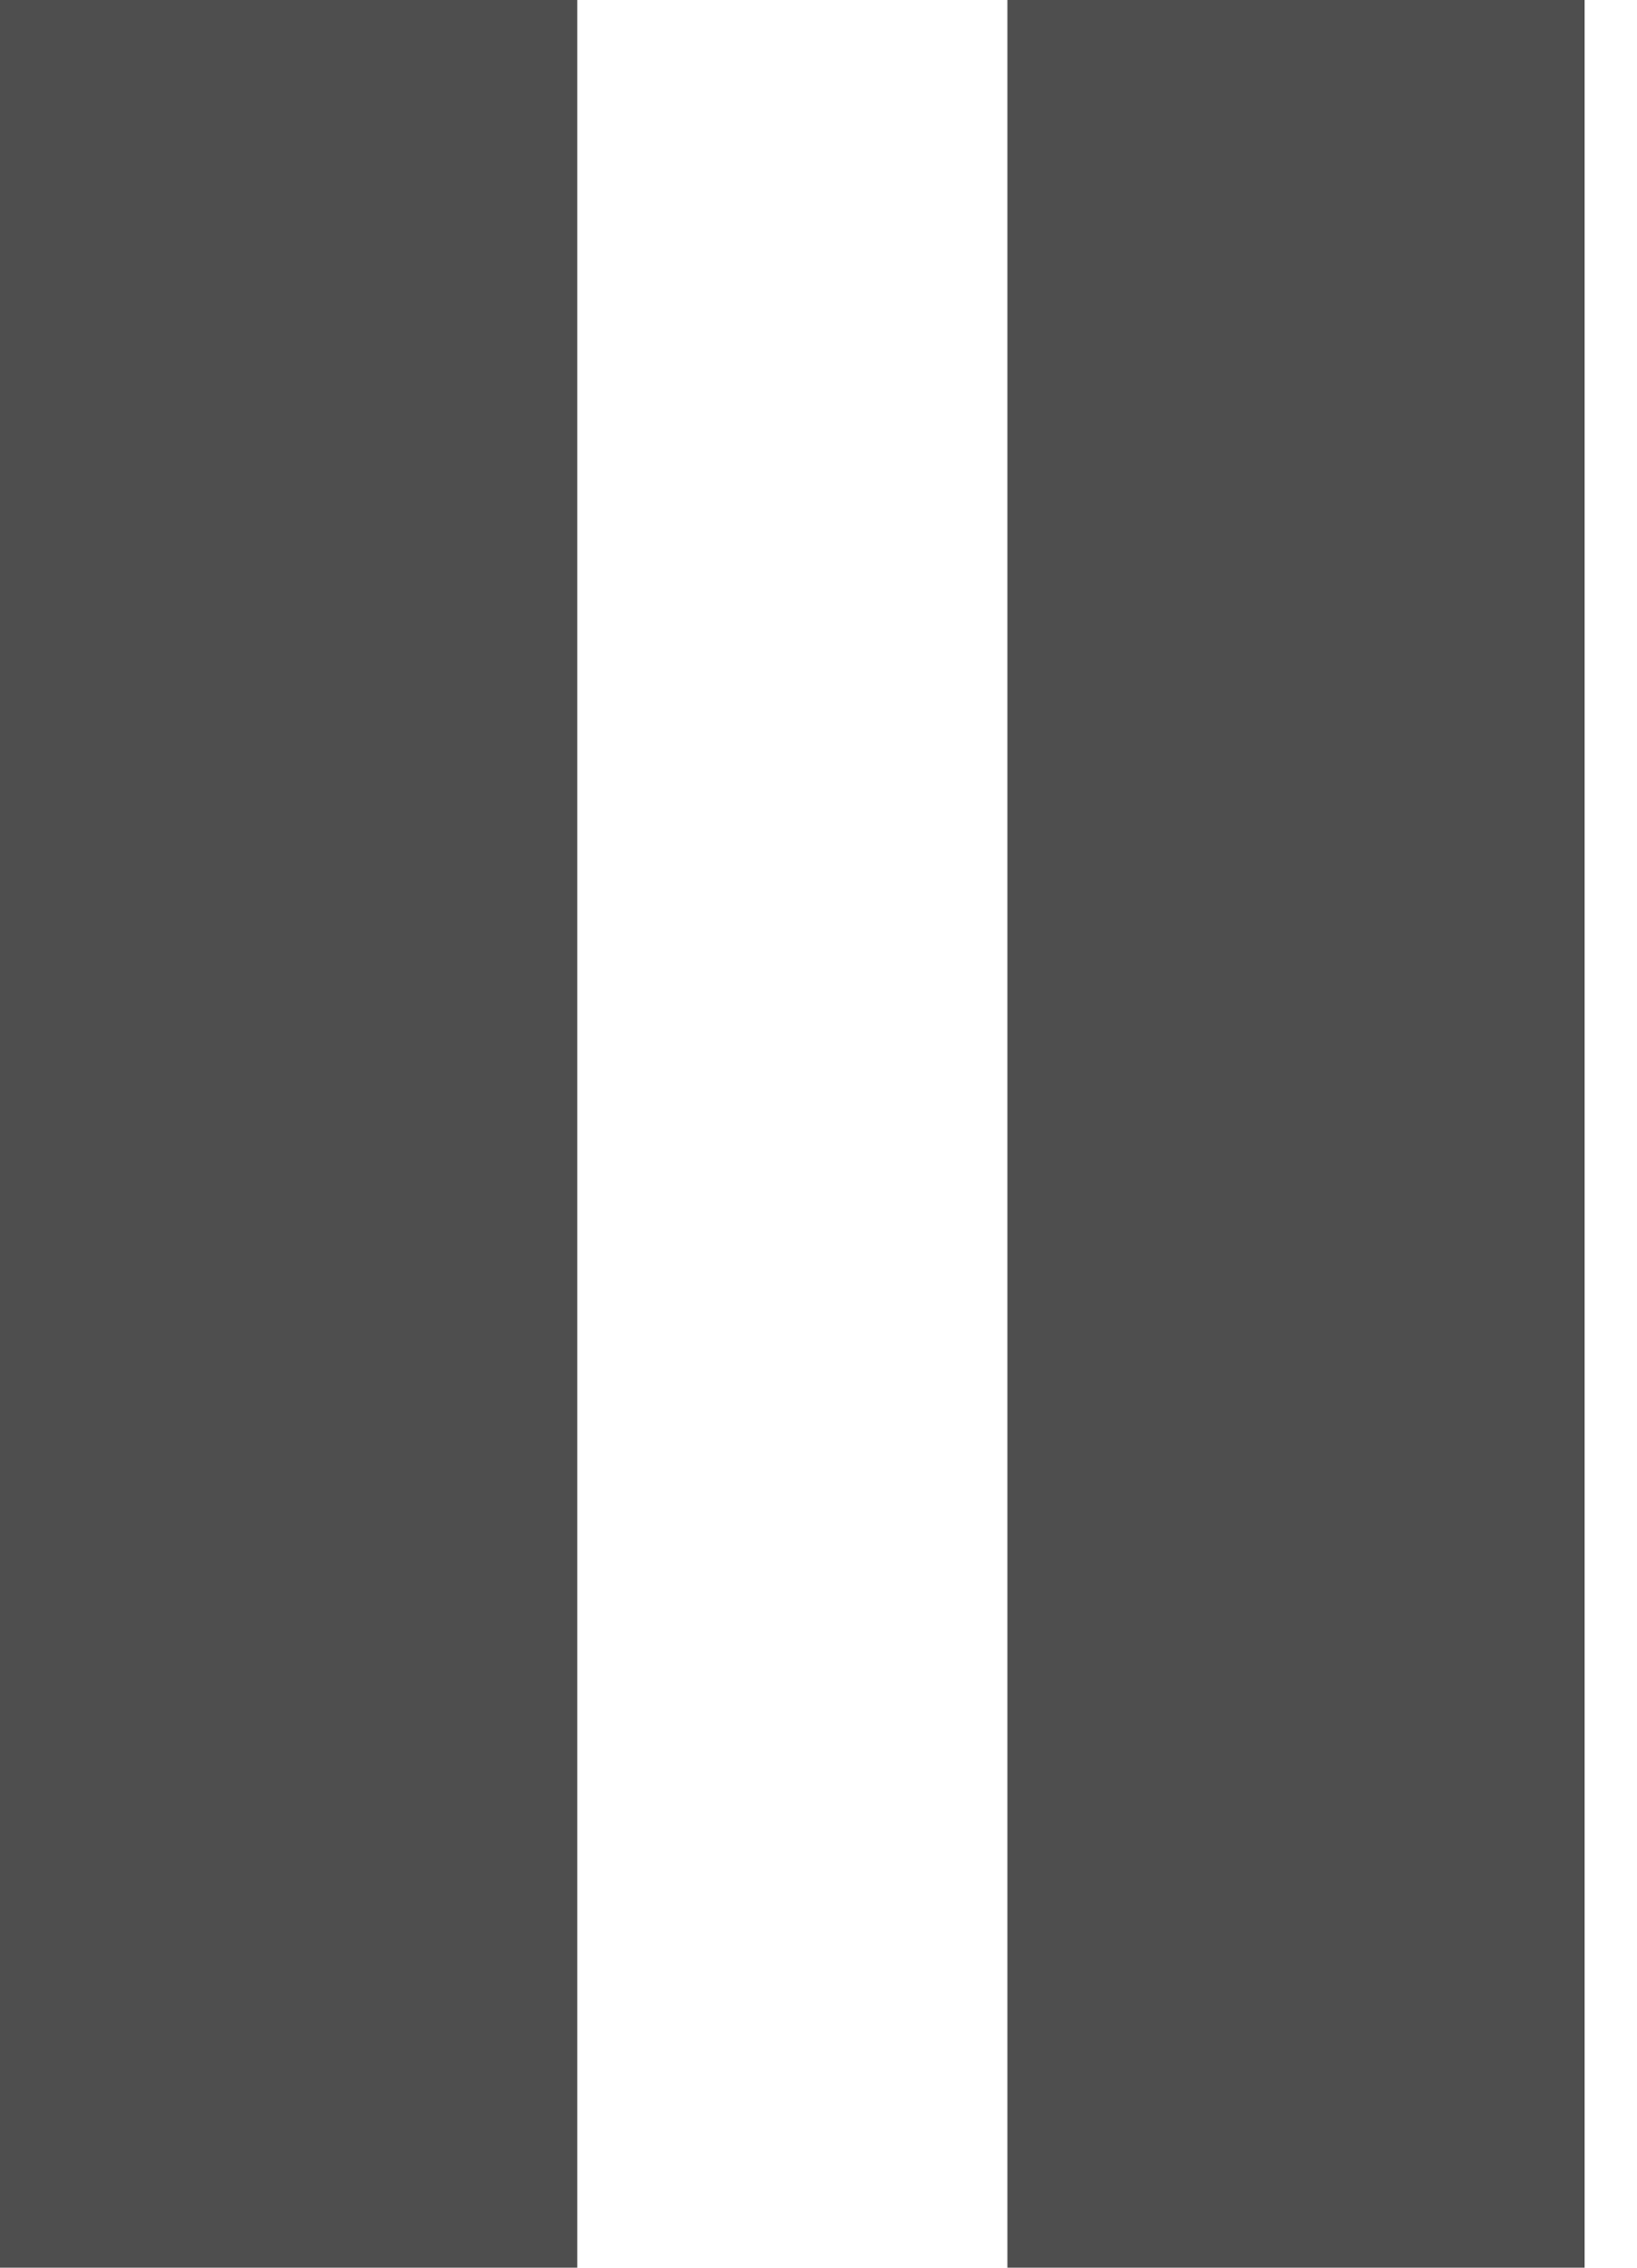
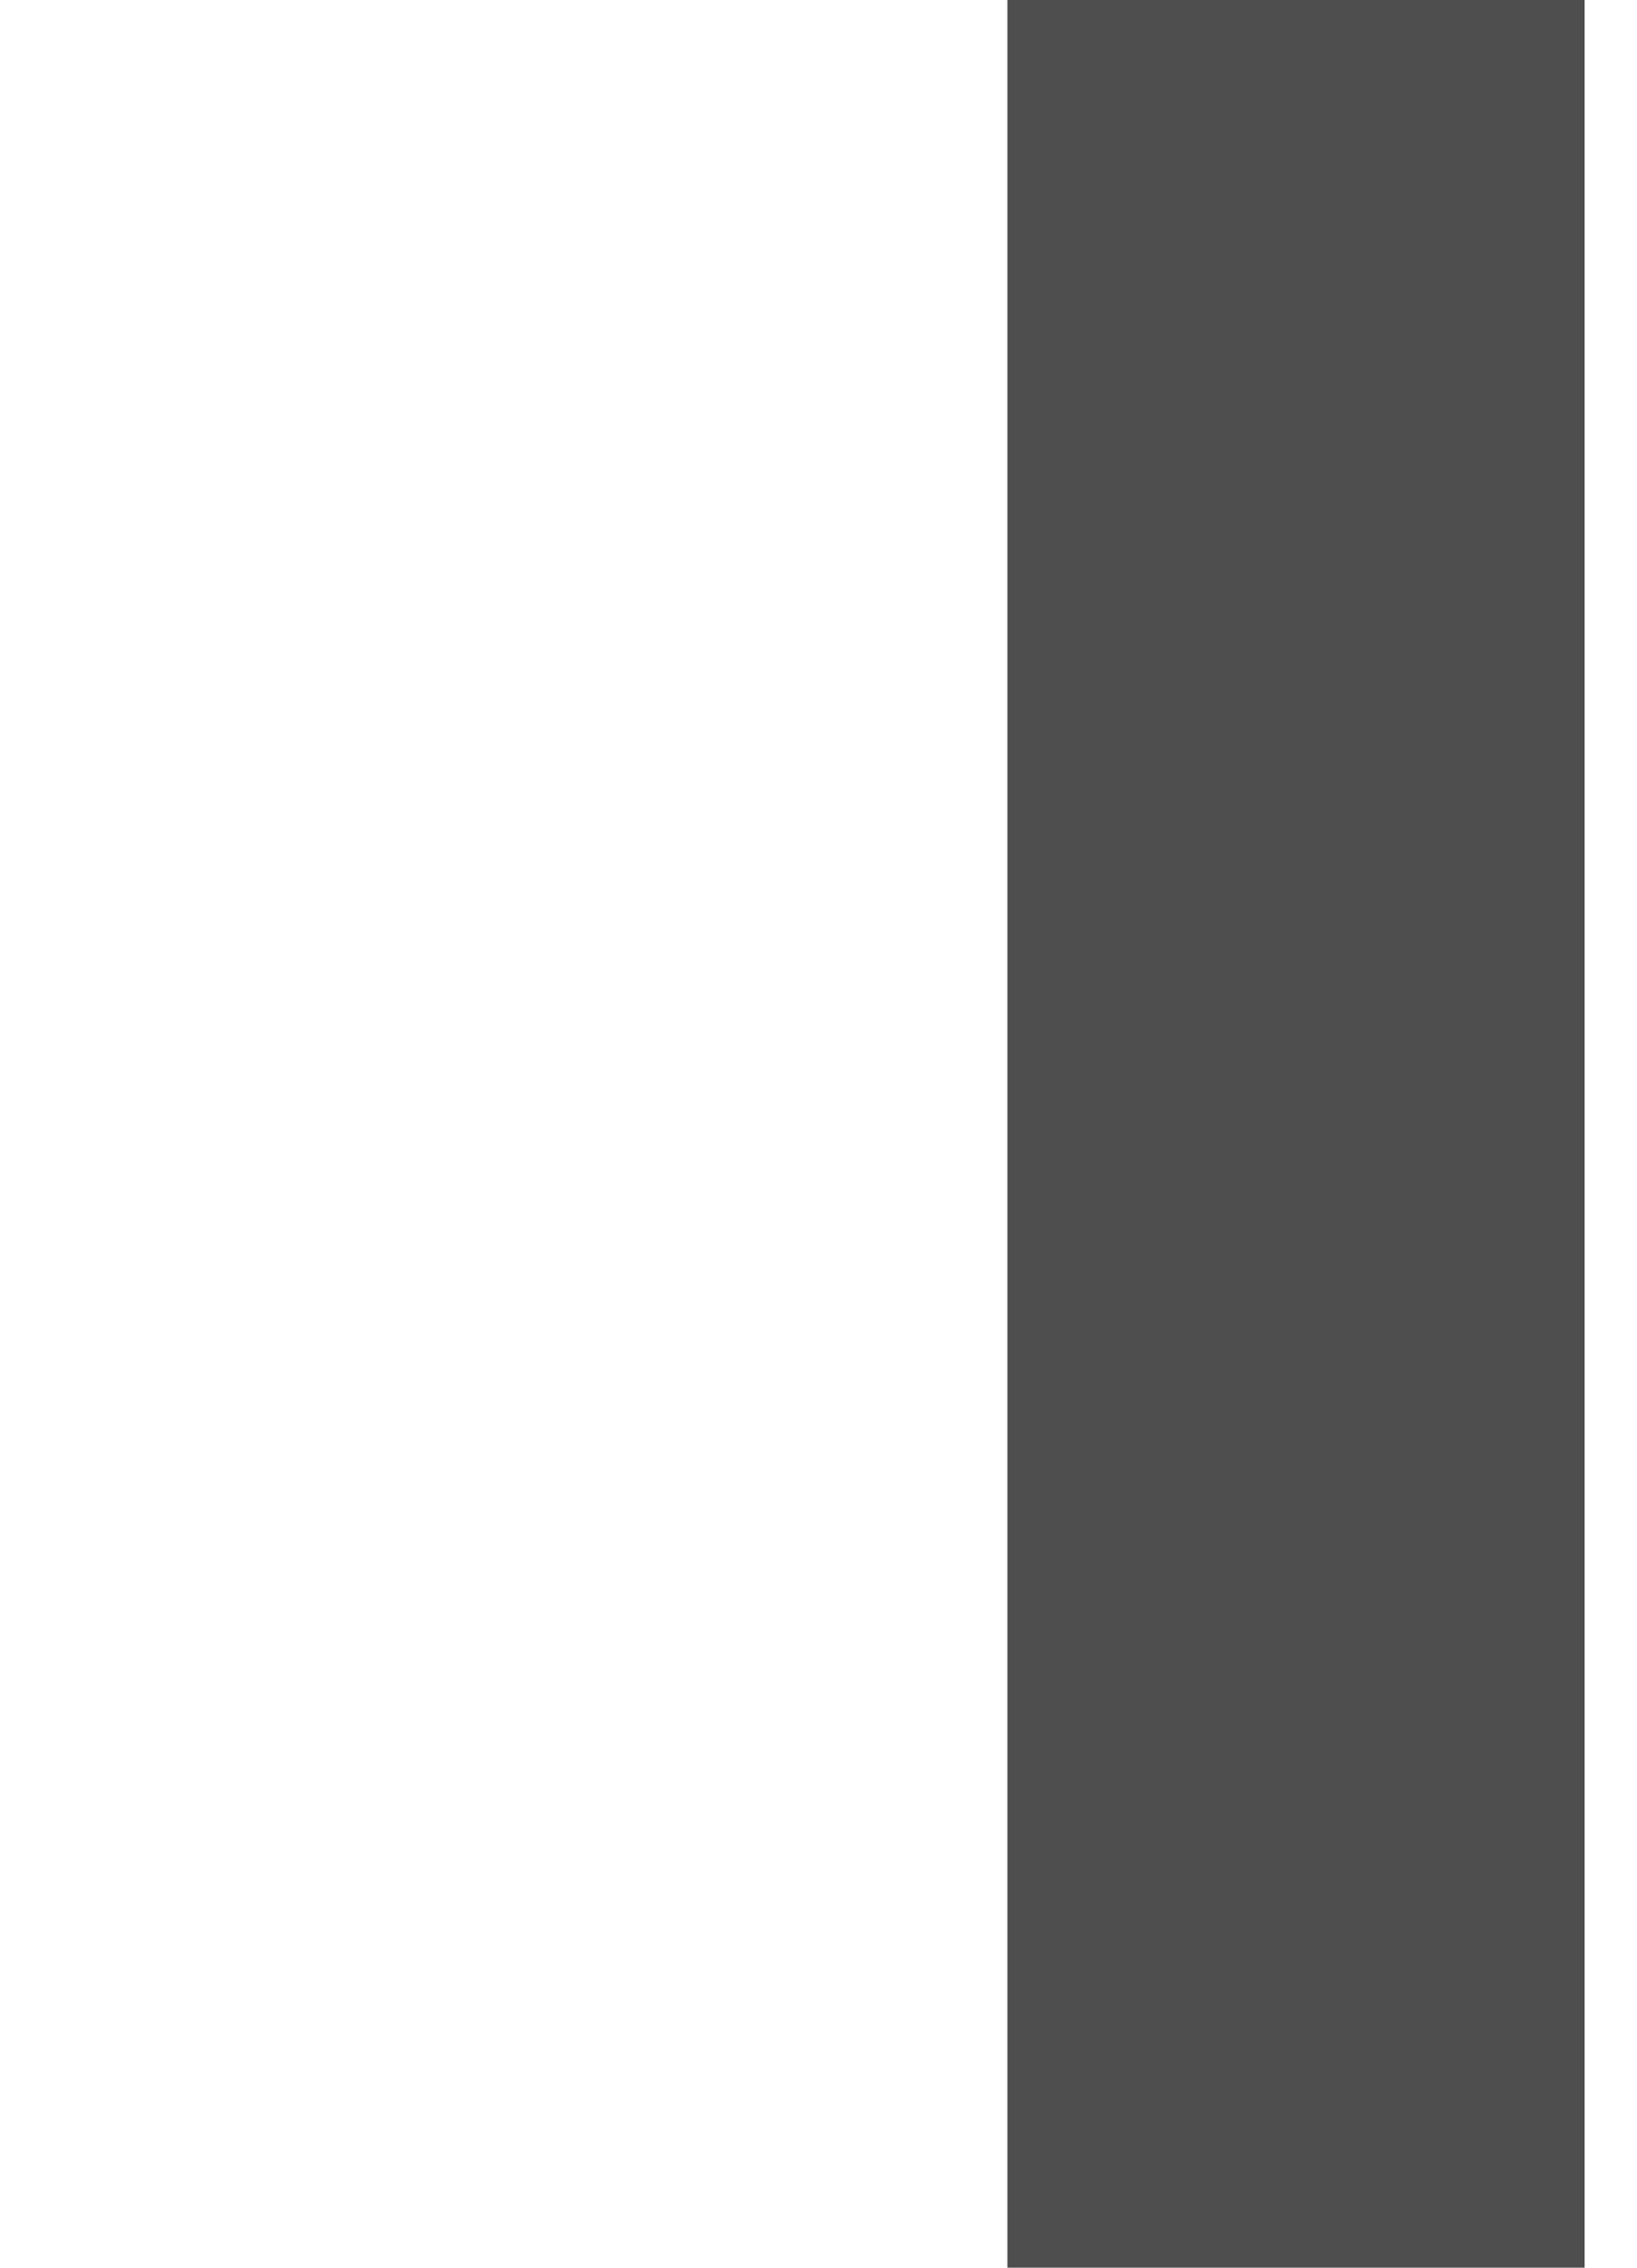
<svg xmlns="http://www.w3.org/2000/svg" width="13px" height="18px" viewBox="0 0 13 18" version="1.1">
  <title>Pause</title>
  <g id="Symbols" stroke="none" stroke-width="1" fill="none" fill-rule="evenodd">
    <g id="Slider-Navi-/-Pause-/-grey" transform="translate(-118, 0)" fill="#4E4E4E">
      <g id="Pause" transform="translate(118, 0)">
-         <polygon id="Rectangle-Copy-6" transform="translate(2.292, 9) rotate(-270) translate(-2.292, -9) " points="-6.708 6.708 11.292 6.708 11.292 11.292 -6.708 11.292" />
        <polygon id="Rectangle-Copy-9" transform="translate(10.292, 9) rotate(-270) translate(-10.292, -9) " points="1.292 6.708 19.292 6.708 19.292 11.292 1.292 11.292" />
      </g>
    </g>
  </g>
</svg>